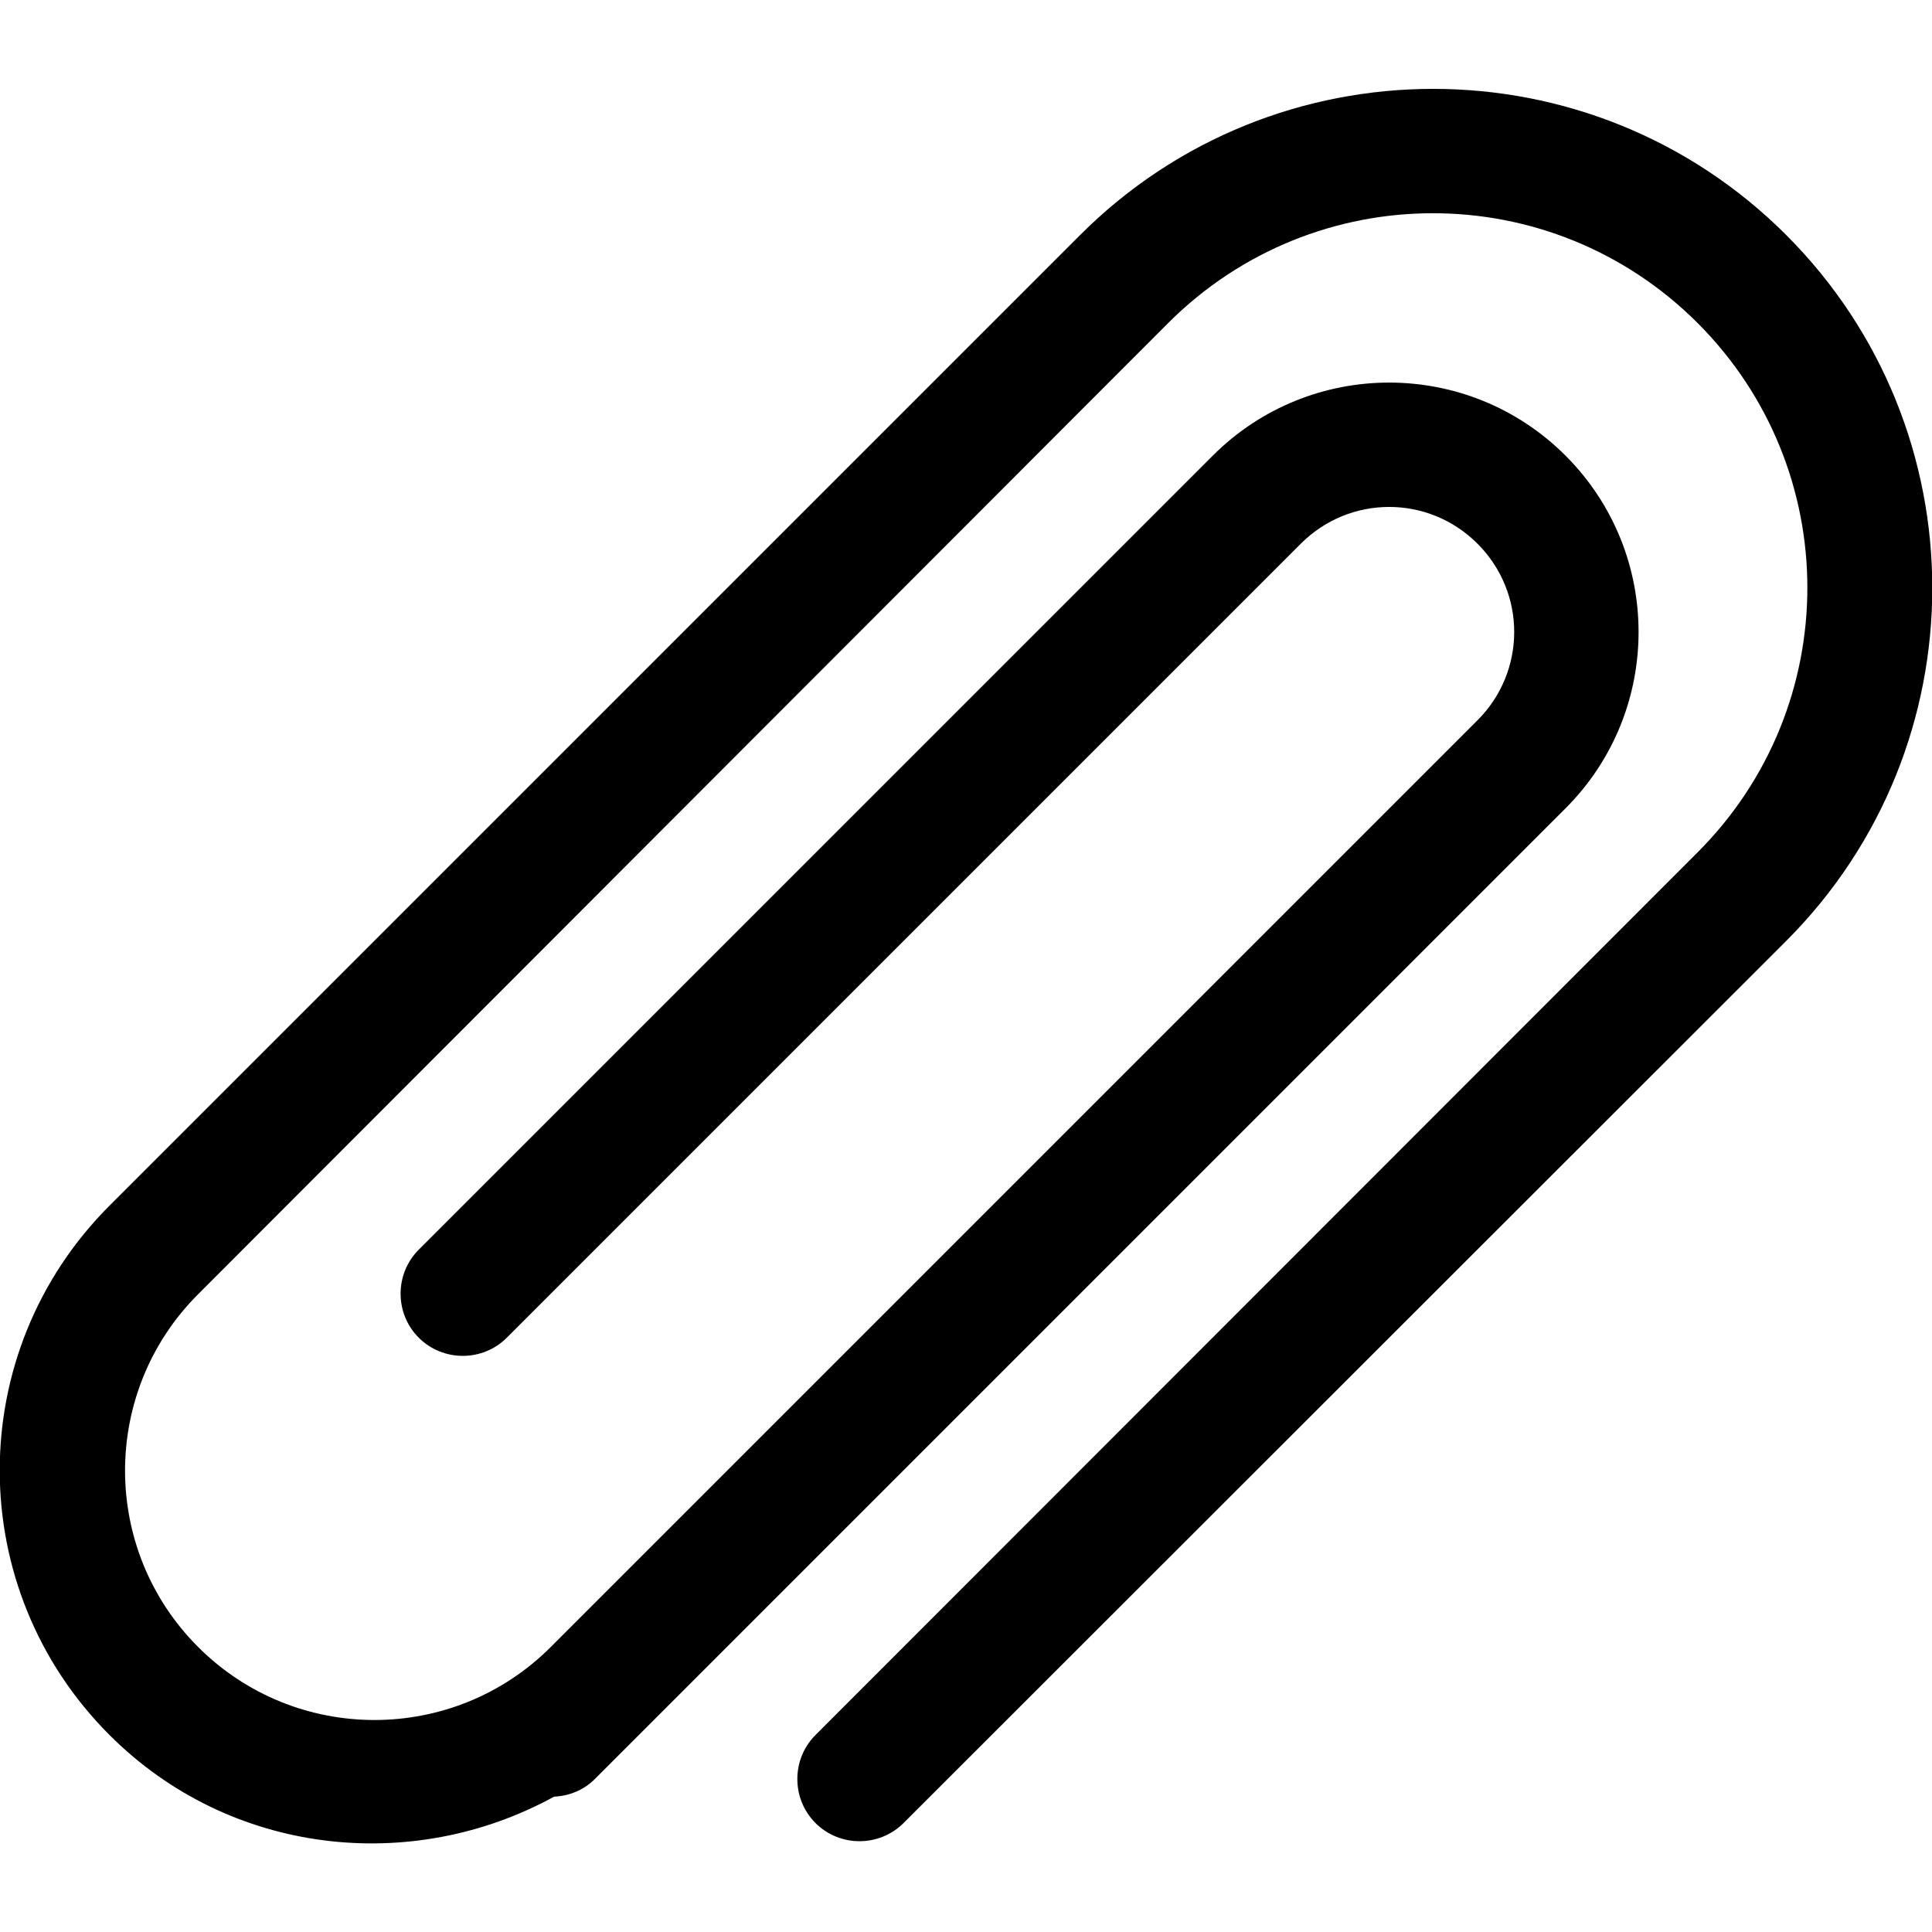
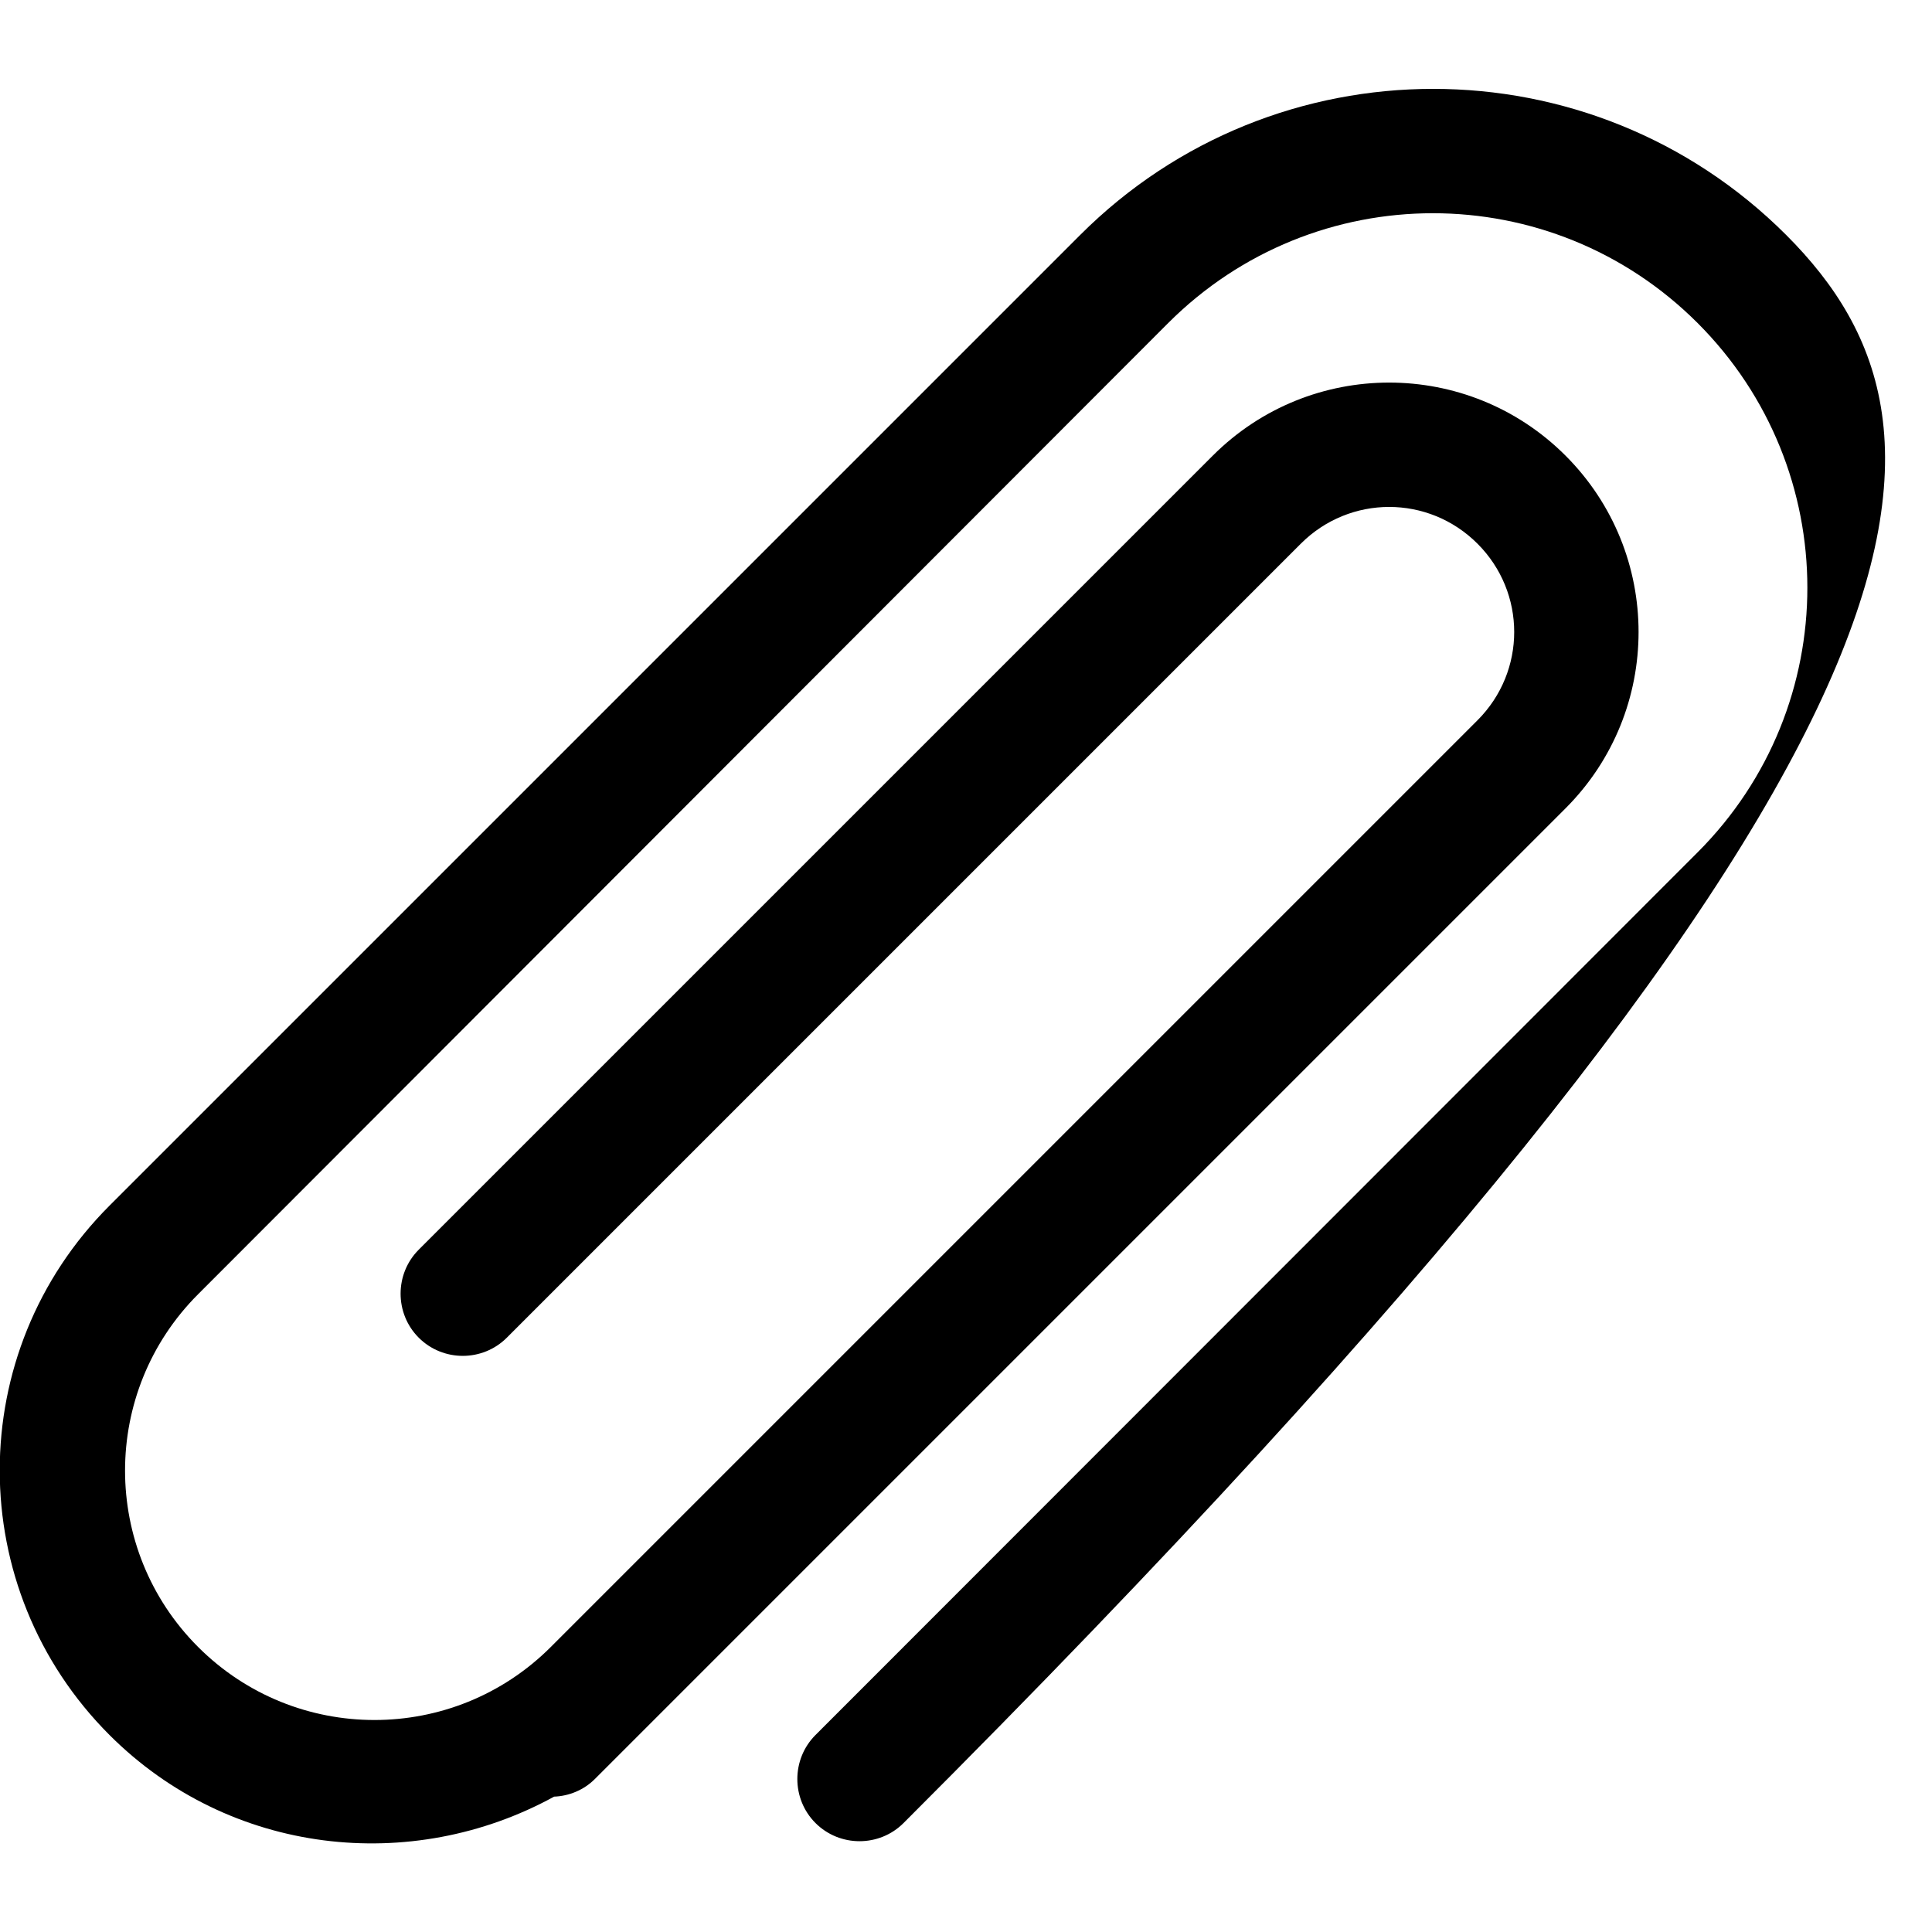
<svg xmlns="http://www.w3.org/2000/svg" version="1.1" id="Capa_1" x="0px" y="0px" viewBox="0 0 351.1 351.1" style="enable-background:new 0 0 351.1 351.1;" xml:space="preserve">
  <g>
    <g id="Clips_2_">
      <g>
-         <path d="M324.6,42.7c-35.4-35.4-92.9-35.4-128.3,0L19.9,219.1c-26.6,26.6-26.6,69.6,0,96.2c21.9,21.9,54.9,25.4,80.8,11.2     c2.7-0.1,5.4-1.2,7.4-3.2l176.4-176.4c17.7-17.7,17.7-46.4,0-64.1s-46.4-17.7-64.1,0L76.1,227.1c-4.4,4.4-4.4,11.6,0,16     c4.4,4.4,11.6,4.4,16,0L236.4,98.8c8.9-8.9,23.2-8.9,32.1,0c8.9,8.9,8.9,23.2,0,32.1L100.1,299.3C82.4,317,53.7,317,36,299.3     s-17.7-46.4,0-64.1L212.3,58.7c26.6-26.6,69.6-26.6,96.2,0c26.6,26.6,26.6,69.6,0,96.2L148.2,315.3c-4.4,4.4-4.4,11.6,0,16     c4.4,4.4,11.6,4.4,16,0L324.6,171C360,135.6,360,78.1,324.6,42.7z" />
+         <path d="M324.6,42.7c-35.4-35.4-92.9-35.4-128.3,0L19.9,219.1c-26.6,26.6-26.6,69.6,0,96.2c21.9,21.9,54.9,25.4,80.8,11.2     c2.7-0.1,5.4-1.2,7.4-3.2l176.4-176.4c17.7-17.7,17.7-46.4,0-64.1s-46.4-17.7-64.1,0L76.1,227.1c-4.4,4.4-4.4,11.6,0,16     c4.4,4.4,11.6,4.4,16,0L236.4,98.8c8.9-8.9,23.2-8.9,32.1,0c8.9,8.9,8.9,23.2,0,32.1L100.1,299.3C82.4,317,53.7,317,36,299.3     s-17.7-46.4,0-64.1L212.3,58.7c26.6-26.6,69.6-26.6,96.2,0c26.6,26.6,26.6,69.6,0,96.2L148.2,315.3c-4.4,4.4-4.4,11.6,0,16     c4.4,4.4,11.6,4.4,16,0C360,135.6,360,78.1,324.6,42.7z" />
      </g>
    </g>
  </g>
</svg>